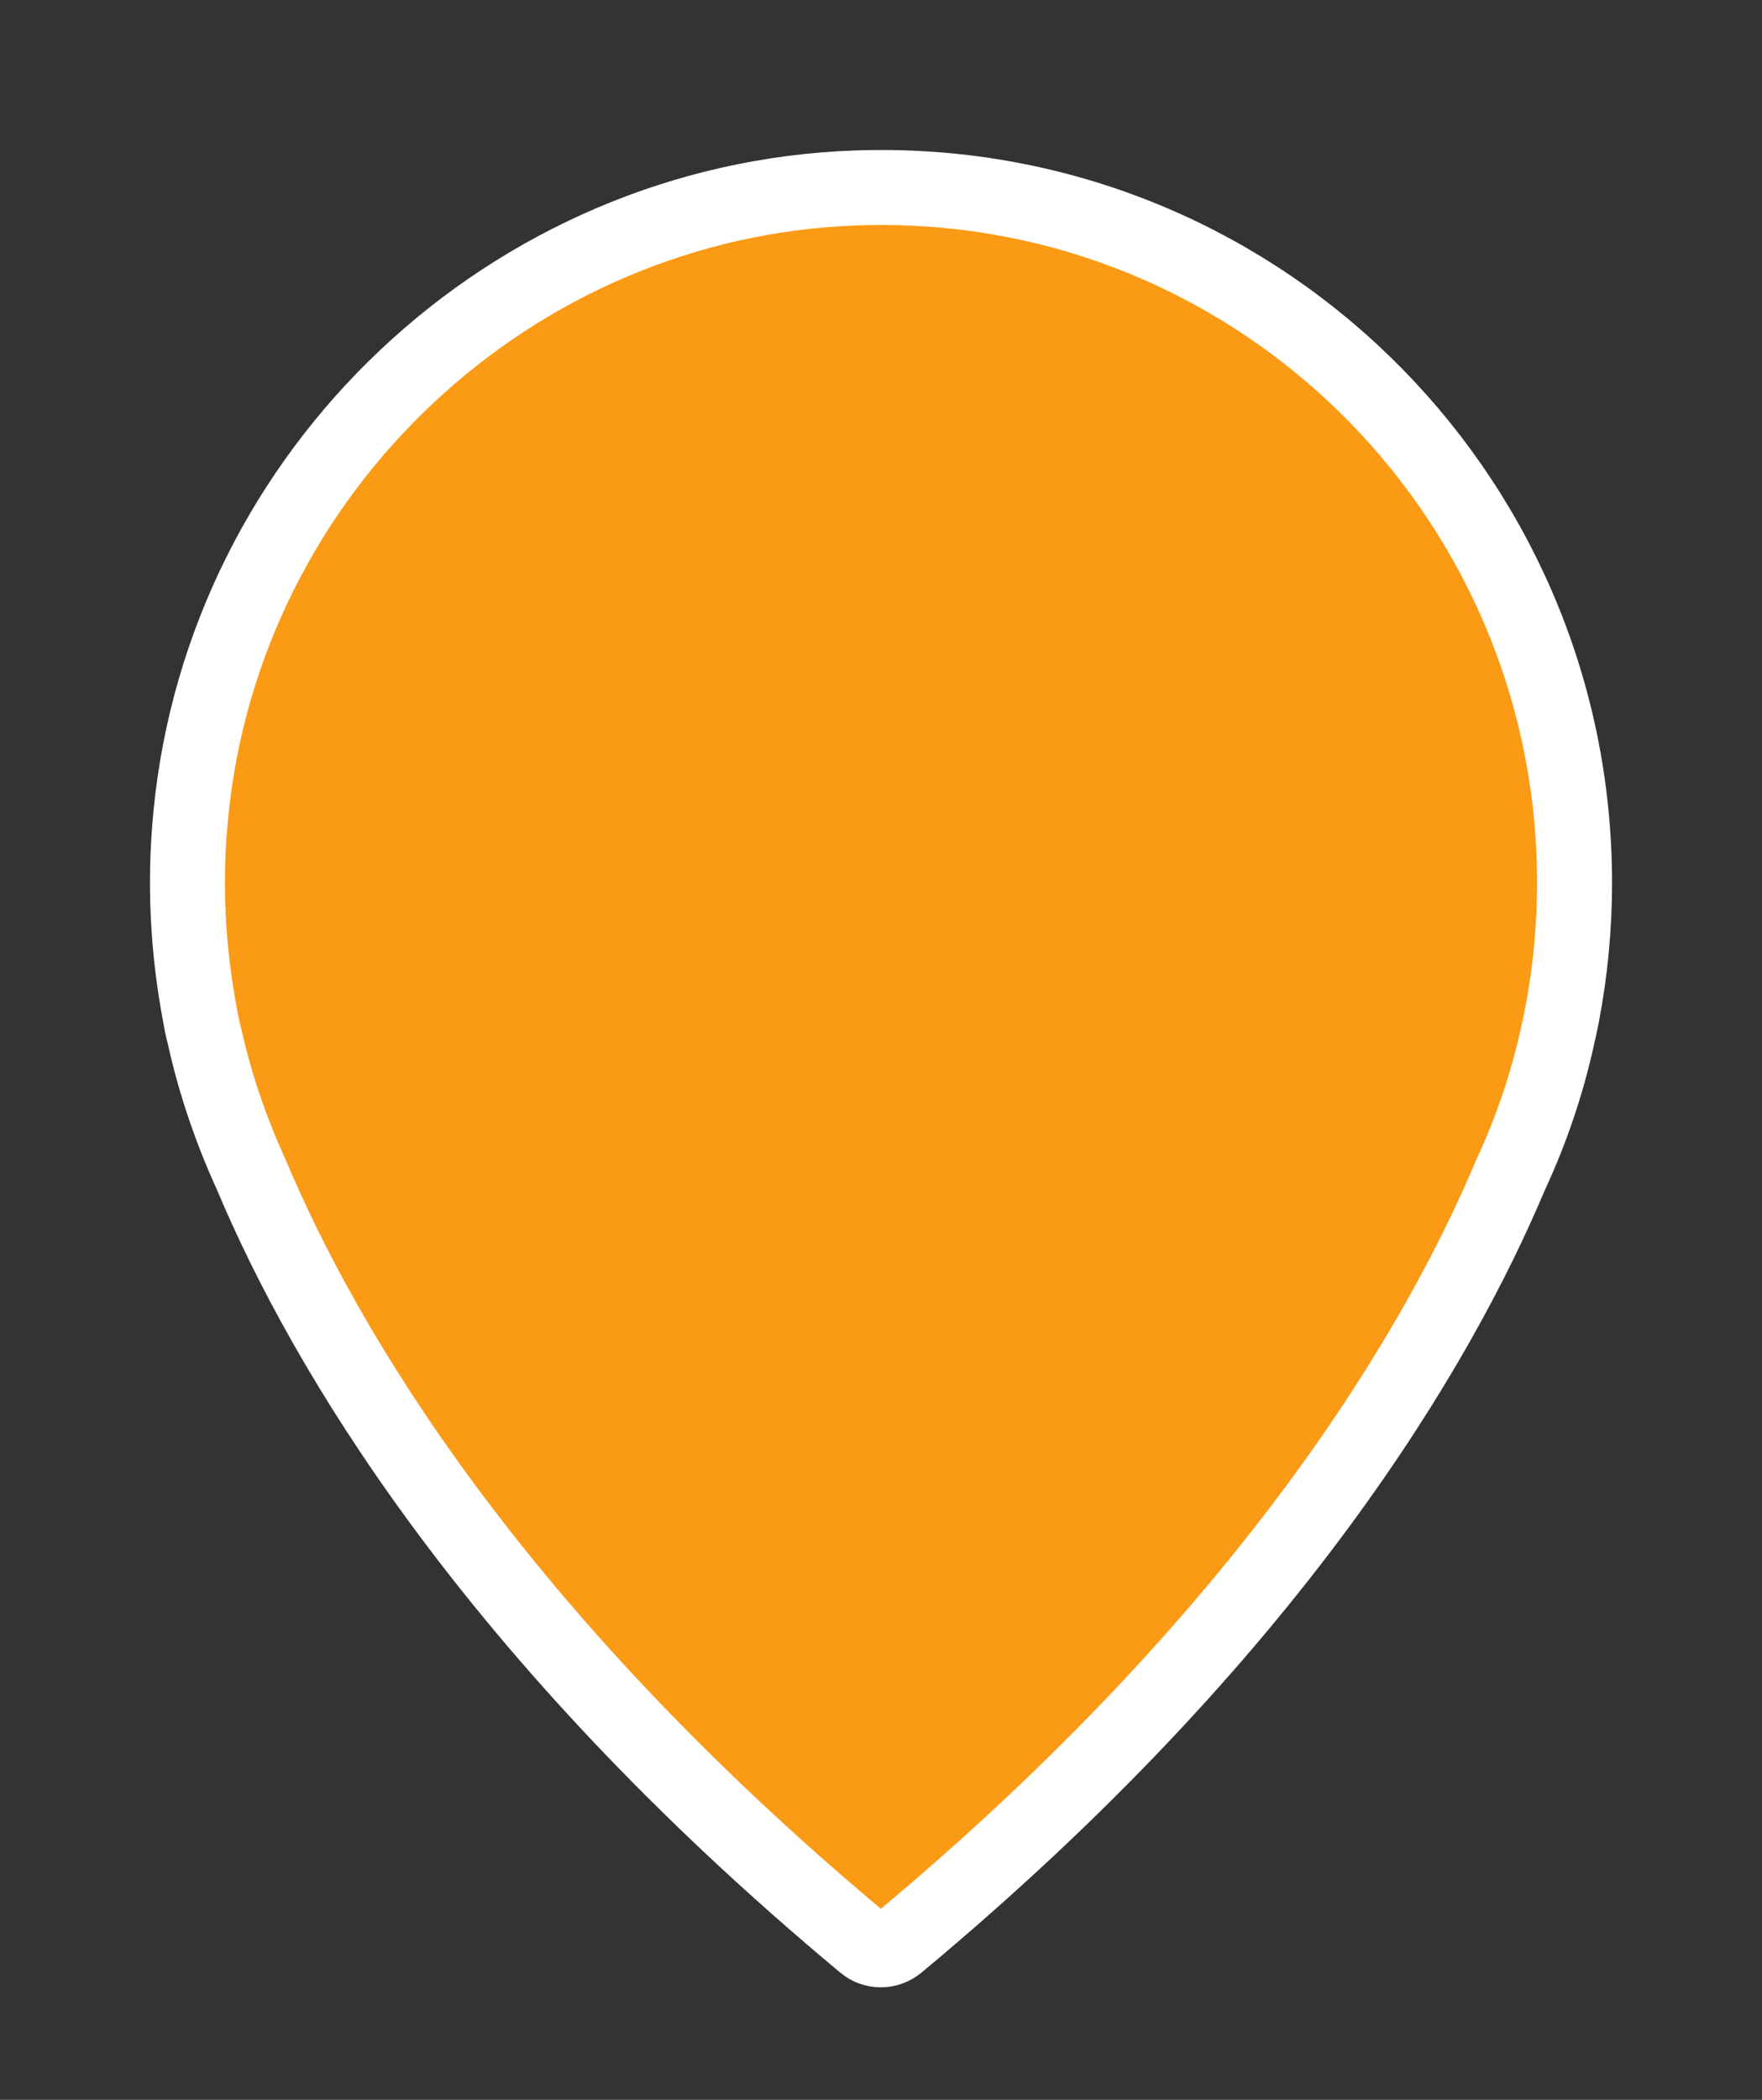
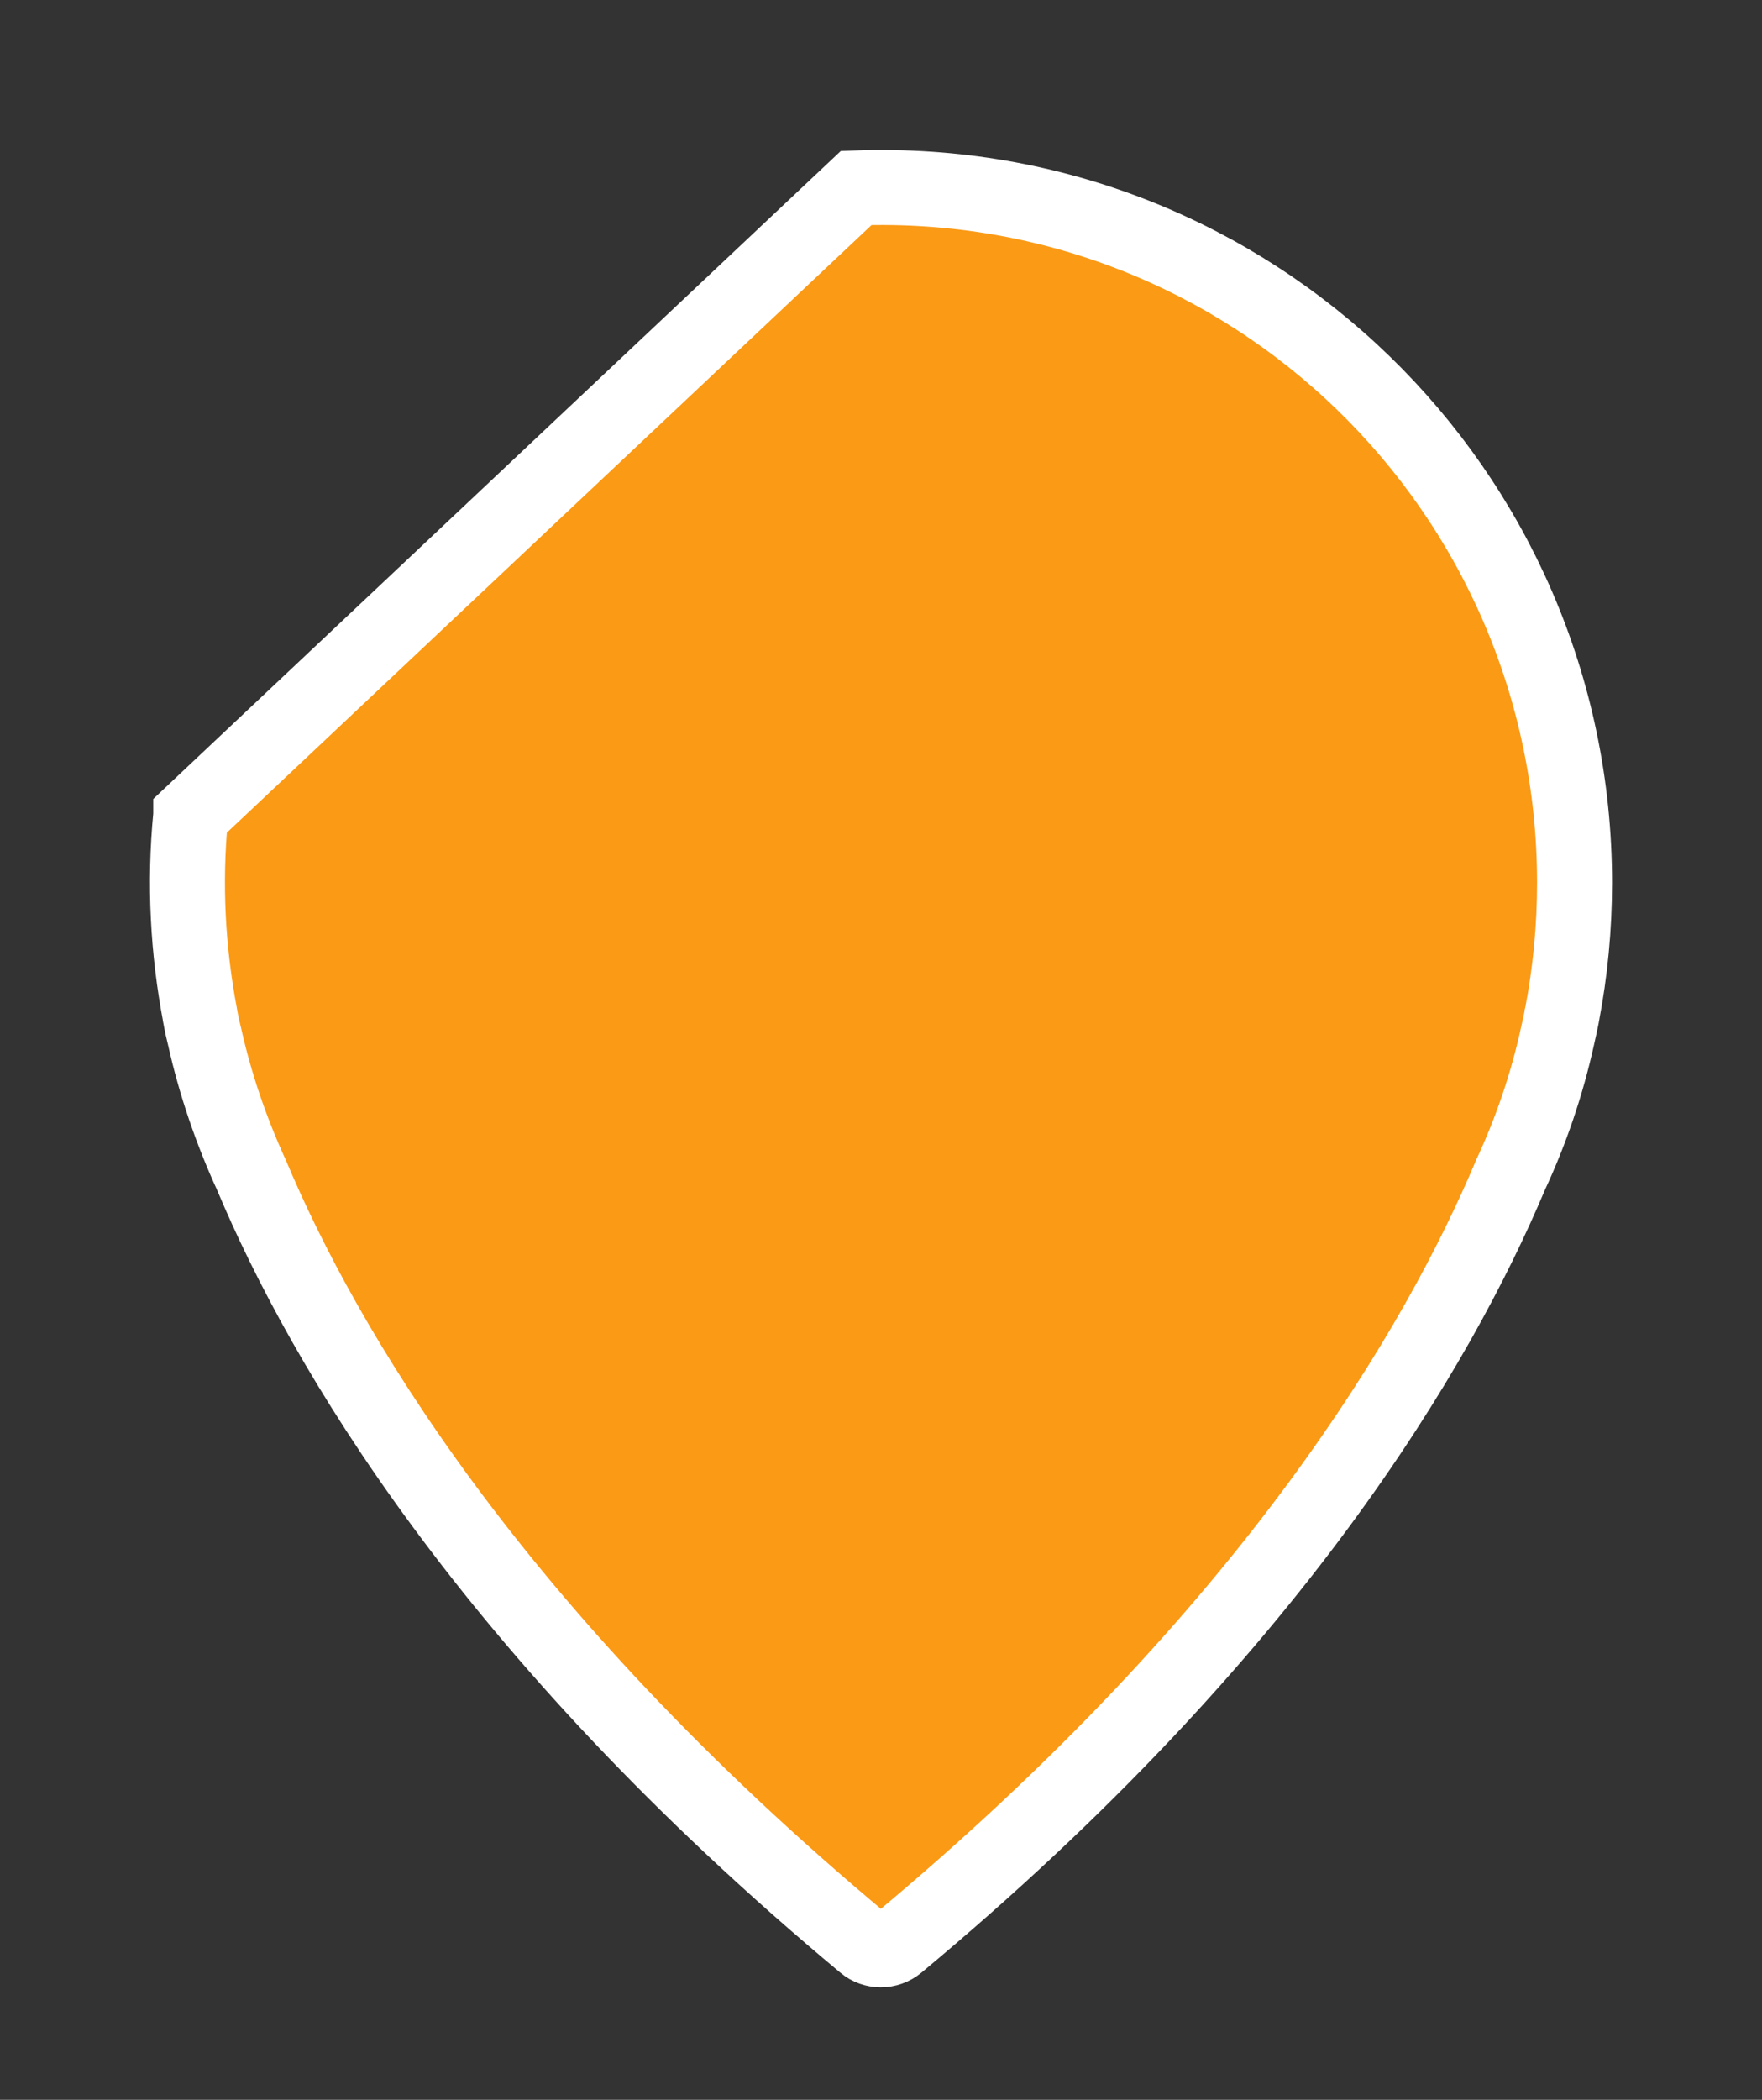
<svg xmlns="http://www.w3.org/2000/svg" width="47" height="56" viewBox="0 0 47 56" fill="none">
  <rect x="0" y="0" width="47" height="56" fill="#333333" stroke="none" />
-   <path d="M22.84 5.012L22.84 5.012C33.355 4.64 42 13.073 42 23.543C42 24.745 41.886 25.918 41.667 27.063L41.667 27.063L41.665 27.071L41.665 27.072L41.665 27.072L41.665 27.072L41.665 27.072L41.665 27.072L41.664 27.077L41.66 27.102C41.655 27.125 41.648 27.161 41.638 27.21C41.618 27.306 41.588 27.451 41.544 27.639L41.544 27.639L41.543 27.647C41.258 28.933 40.84 30.159 40.3 31.319L40.292 31.336L40.285 31.353C38.381 35.869 33.957 43.504 23.94 51.839C23.676 52.057 23.303 52.05 23.057 51.843L23.054 51.84C13.036 43.494 8.611 35.859 6.718 31.363L6.712 31.349L6.706 31.335C6.172 30.169 5.744 28.929 5.46 27.655L5.457 27.643L5.454 27.631C5.408 27.448 5.379 27.311 5.363 27.225C5.354 27.182 5.349 27.151 5.346 27.134L5.343 27.118L5.343 27.117L5.343 27.117L5.343 27.116L5.34 27.097L5.336 27.074C5.012 25.363 4.908 23.58 5.088 21.742L5.088 21.74C5.972 12.544 13.63 5.336 22.84 5.012ZM22.805 4.018V4.018V4.018Z" fill="#FB9A15" stroke="white" stroke-width="2" />
+   <path d="M22.84 5.012L22.84 5.012C33.355 4.64 42 13.073 42 23.543C42 24.745 41.886 25.918 41.667 27.063L41.667 27.063L41.665 27.071L41.665 27.072L41.665 27.072L41.665 27.072L41.665 27.072L41.665 27.072L41.664 27.077L41.66 27.102C41.655 27.125 41.648 27.161 41.638 27.21C41.618 27.306 41.588 27.451 41.544 27.639L41.544 27.639L41.543 27.647C41.258 28.933 40.84 30.159 40.3 31.319L40.292 31.336L40.285 31.353C38.381 35.869 33.957 43.504 23.94 51.839C23.676 52.057 23.303 52.05 23.057 51.843L23.054 51.84C13.036 43.494 8.611 35.859 6.718 31.363L6.712 31.349L6.706 31.335C6.172 30.169 5.744 28.929 5.46 27.655L5.457 27.643L5.454 27.631C5.408 27.448 5.379 27.311 5.363 27.225C5.354 27.182 5.349 27.151 5.346 27.134L5.343 27.118L5.343 27.117L5.343 27.117L5.343 27.116L5.34 27.097L5.336 27.074C5.012 25.363 4.908 23.58 5.088 21.742L5.088 21.74ZM22.805 4.018V4.018V4.018Z" fill="#FB9A15" stroke="white" stroke-width="2" />
</svg>